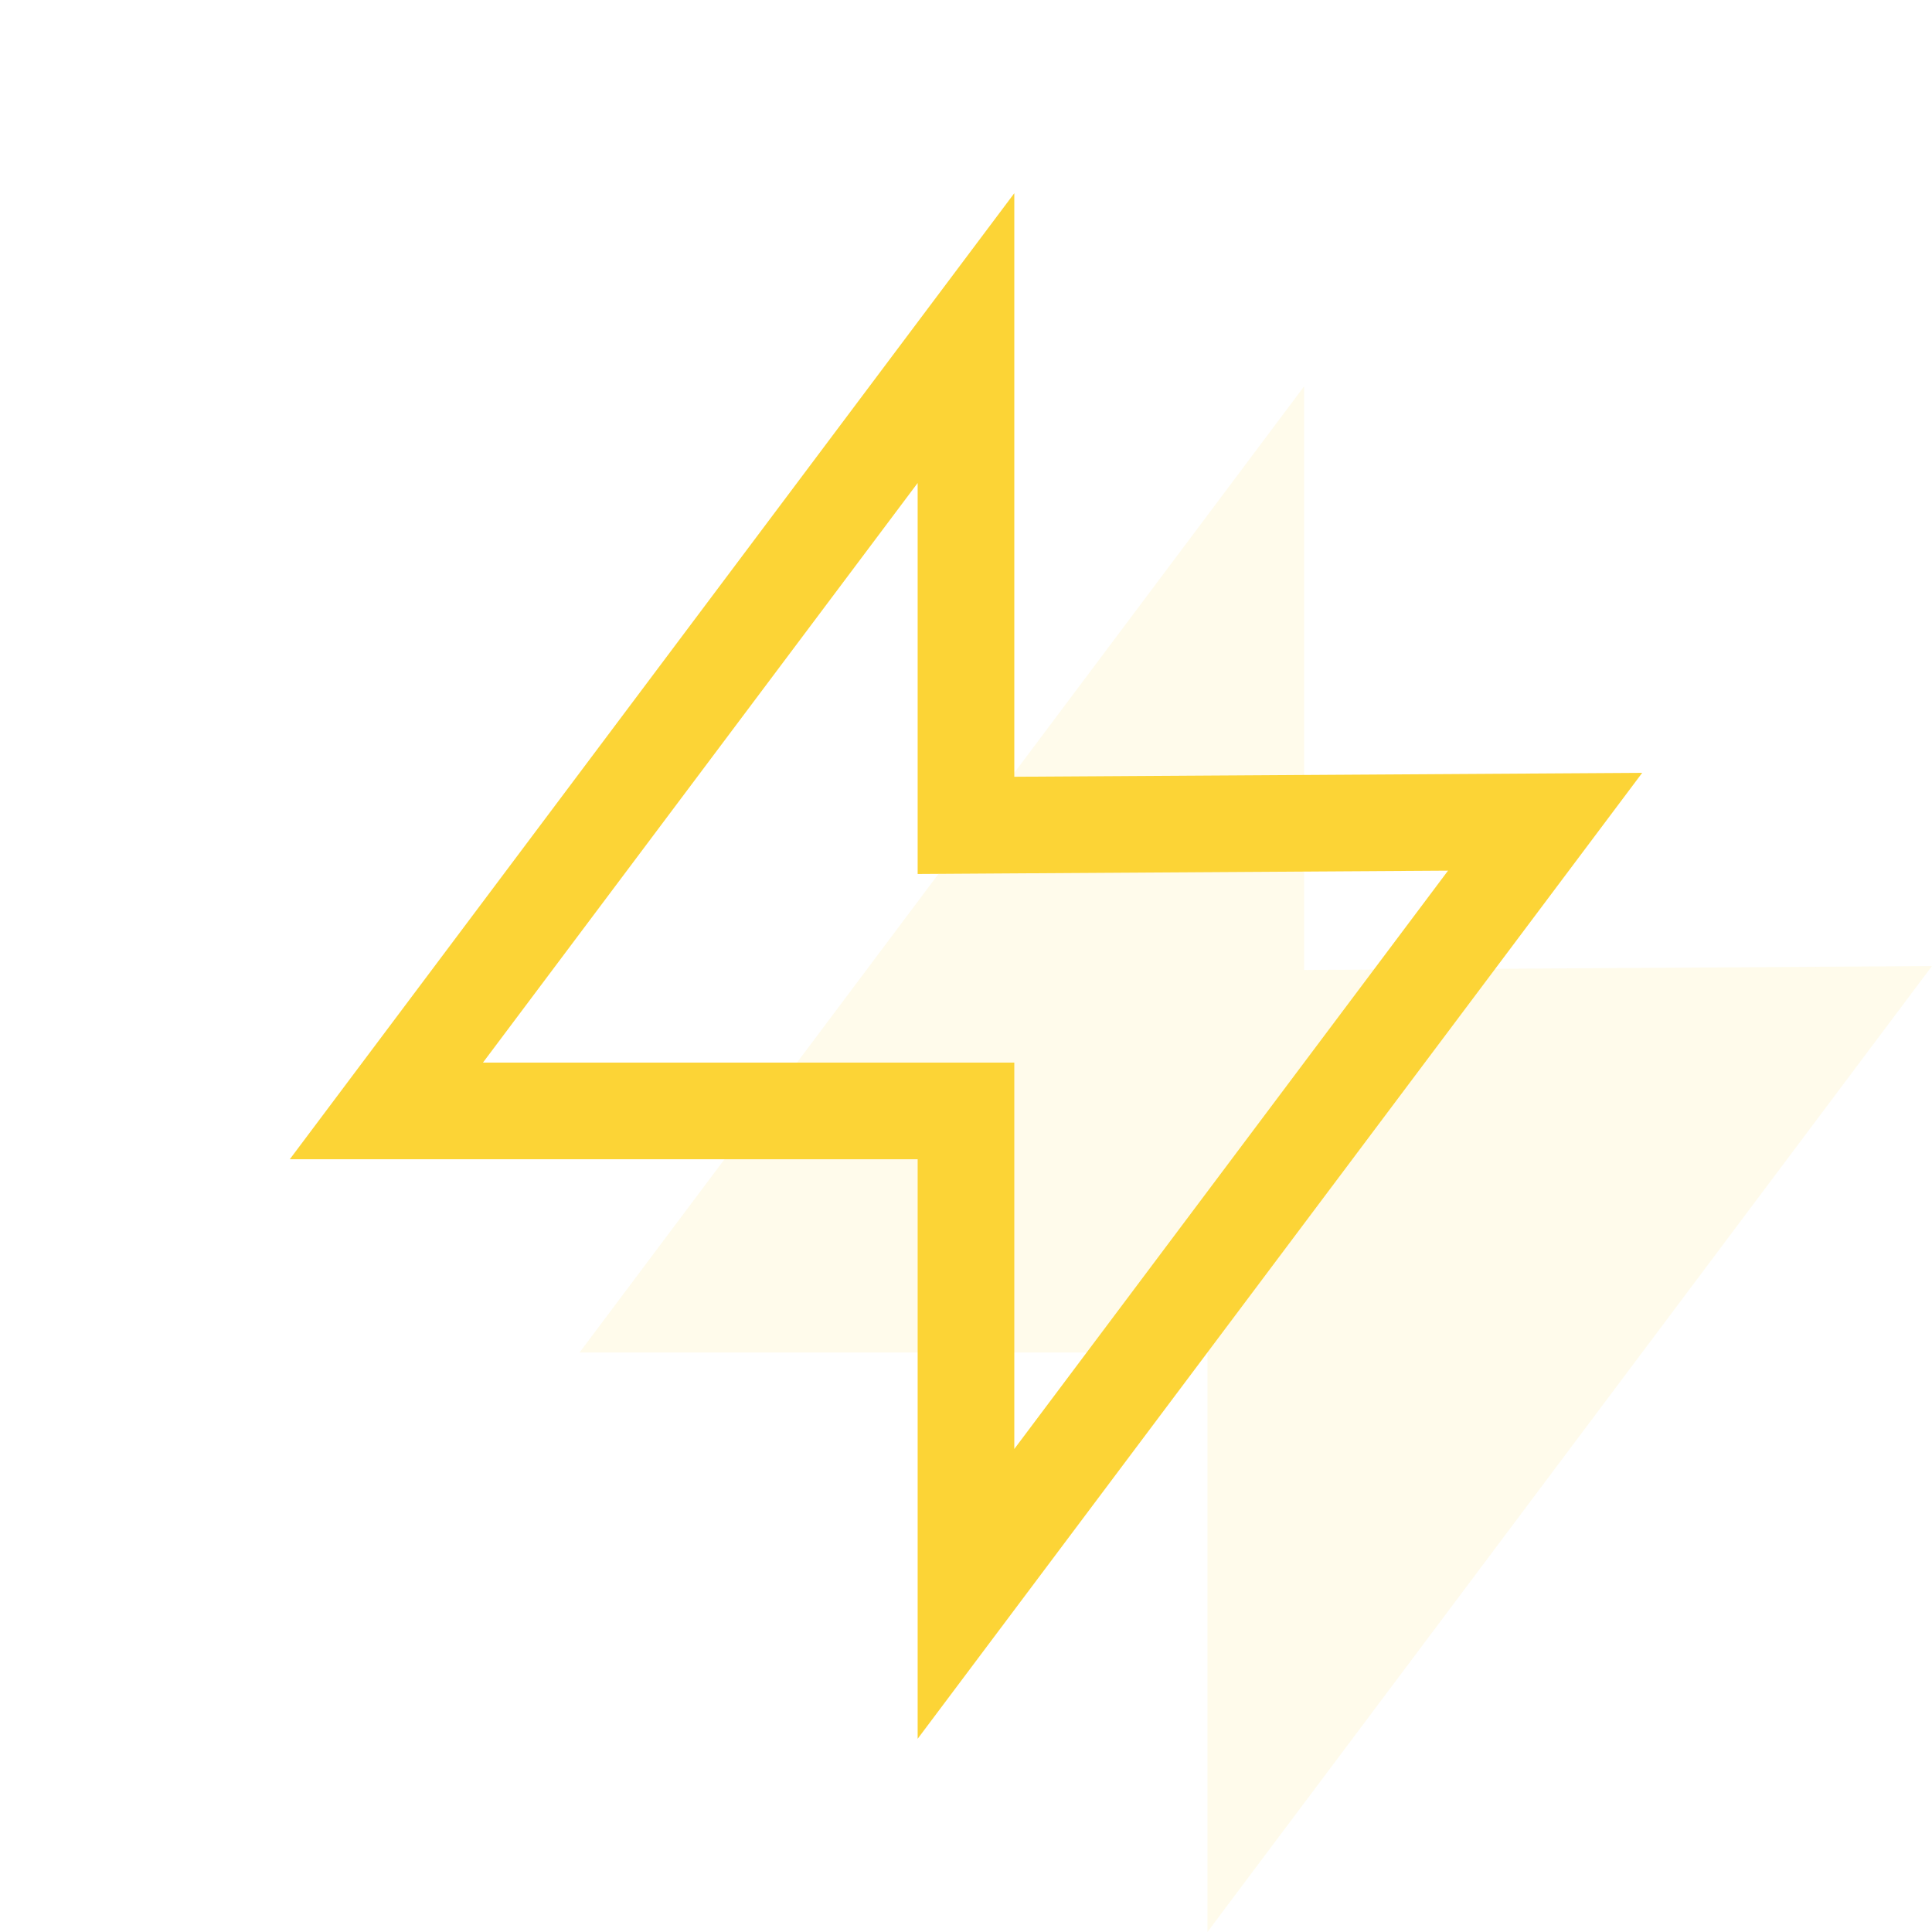
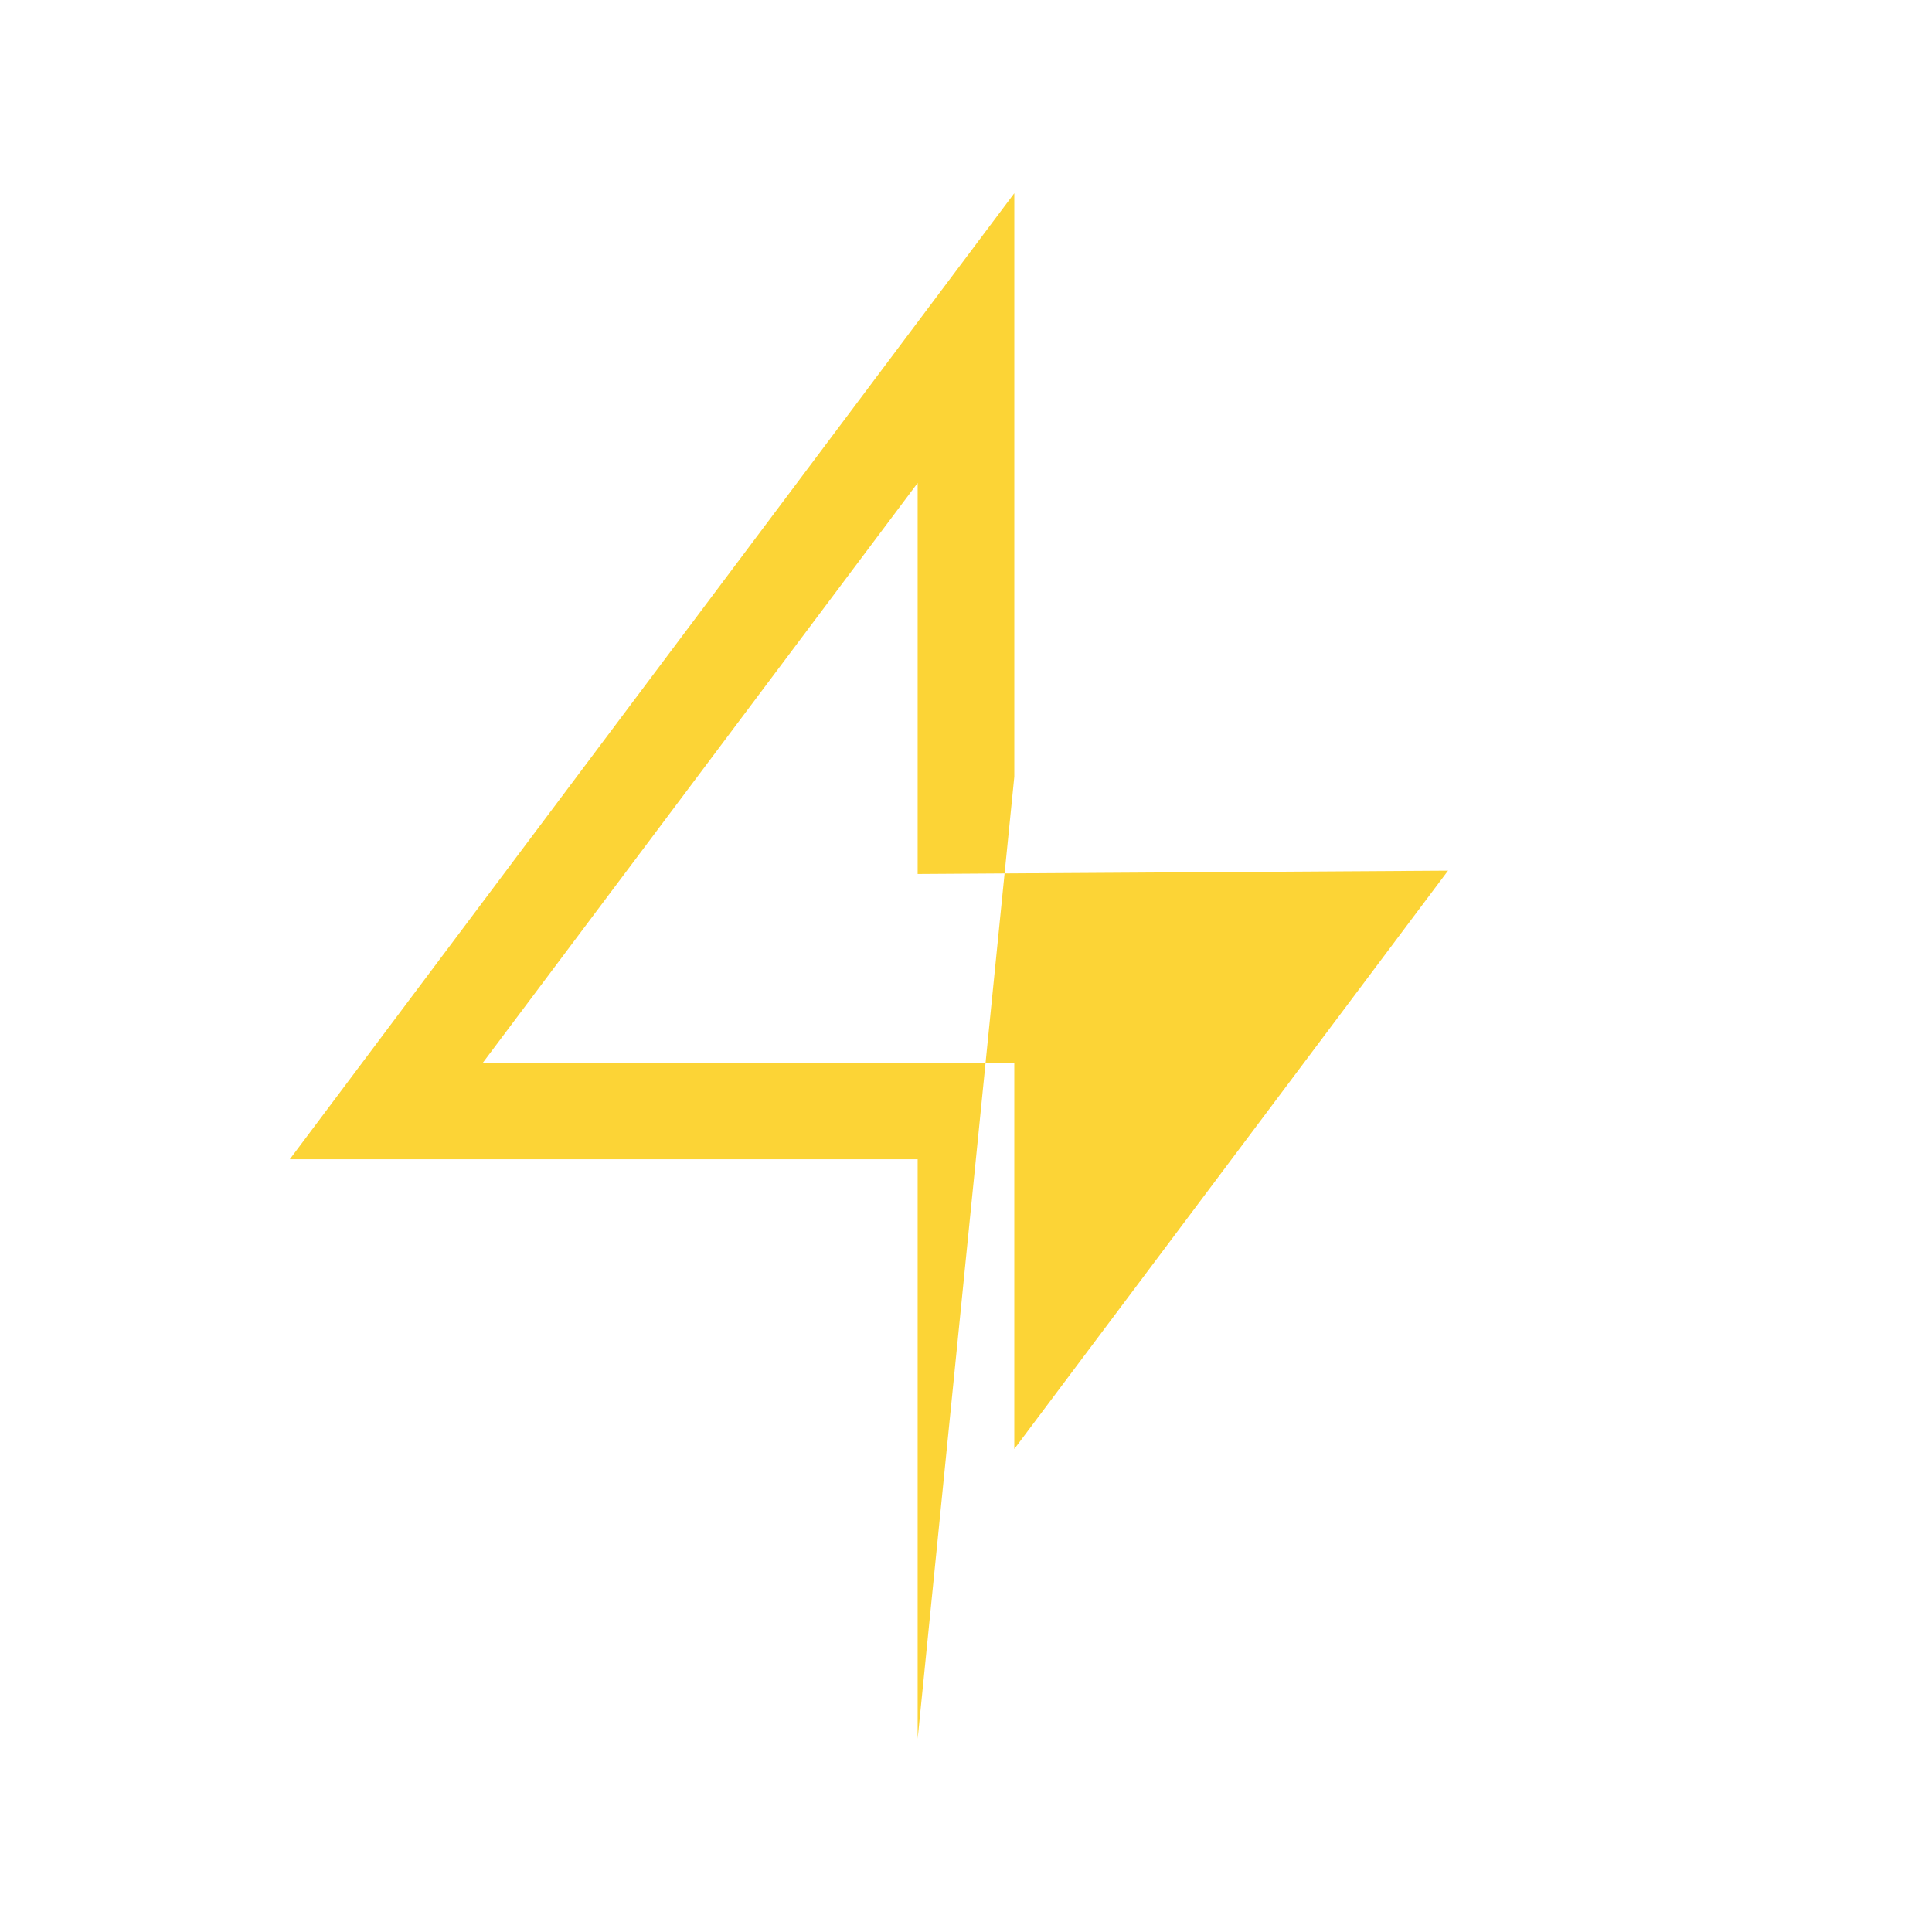
<svg xmlns="http://www.w3.org/2000/svg" width="40px" height="40px" viewBox="0 0 40 40" version="1.1">
  <title>icons/custom/icon-development-velocity</title>
  <desc>Created with Sketch.</desc>
  <g id="icons/custom/icon-development-velocity" stroke="none" stroke-width="1" fill="none" fill-rule="evenodd">
    <g id="Icon-Background-Color" opacity="0.1" transform="translate(12, 8)" fill="#FCD436">
-       <polygon points="15 0 0 20.001 12.999 20.001 12.999 32 28 12.001 15 12.082 15 12.001" />
-     </g>
-     <path d="M21,4 L6,24.001 L18.999,24.001 L18.999,36 L34,16.001 L21,16.082 L21,16.001 L21,4 Z M18.999,10 L18.999,16.001 L18.999,16.082 L18.999,18.095 L21.013,18.082 L29.98,18.026 L21,30 L21,24.001 L21,22 L18.999,22 L9.999,22 L18.999,10 Z" id="Icon-Color" fill="#FCD436" />
+       </g>
+     <path d="M21,4 L6,24.001 L18.999,24.001 L18.999,36 L21,16.082 L21,16.001 L21,4 Z M18.999,10 L18.999,16.001 L18.999,16.082 L18.999,18.095 L21.013,18.082 L29.98,18.026 L21,30 L21,24.001 L21,22 L18.999,22 L9.999,22 L18.999,10 Z" id="Icon-Color" fill="#FCD436" />
  </g>
</svg>